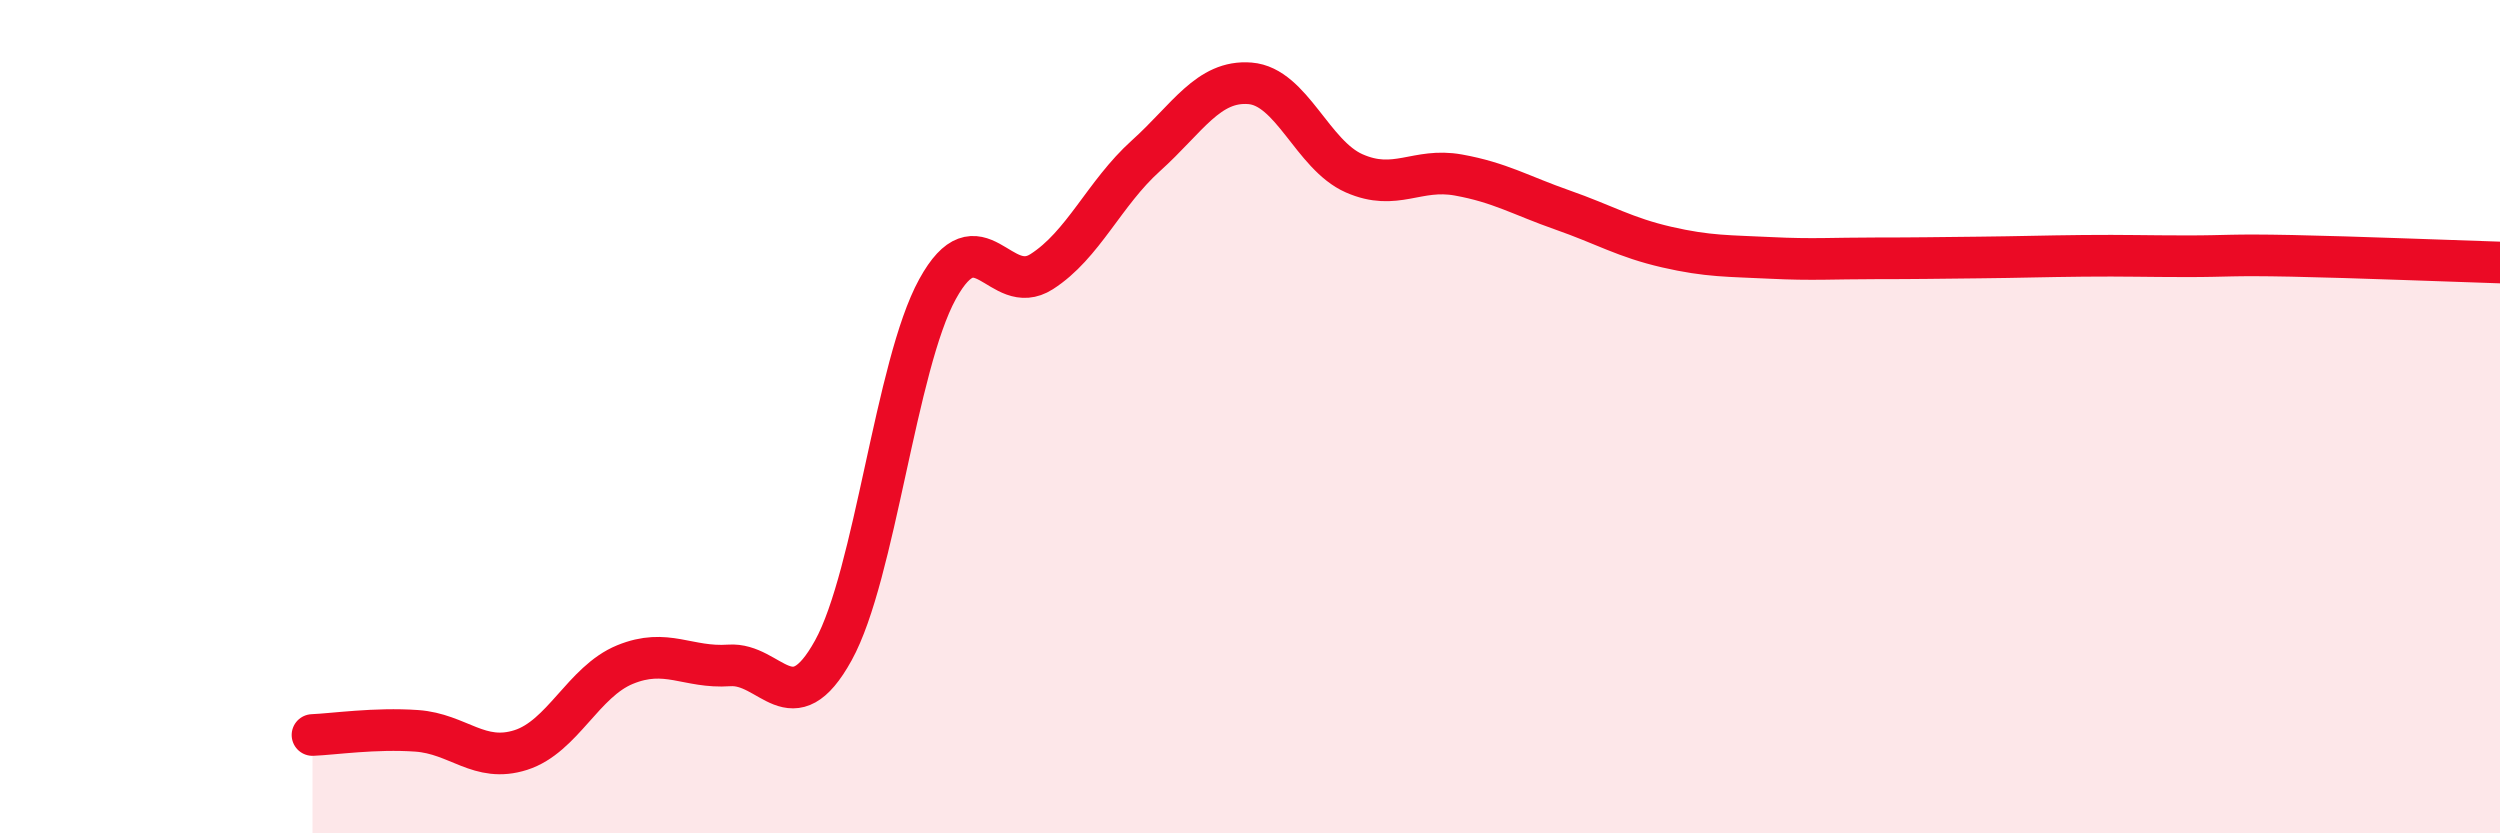
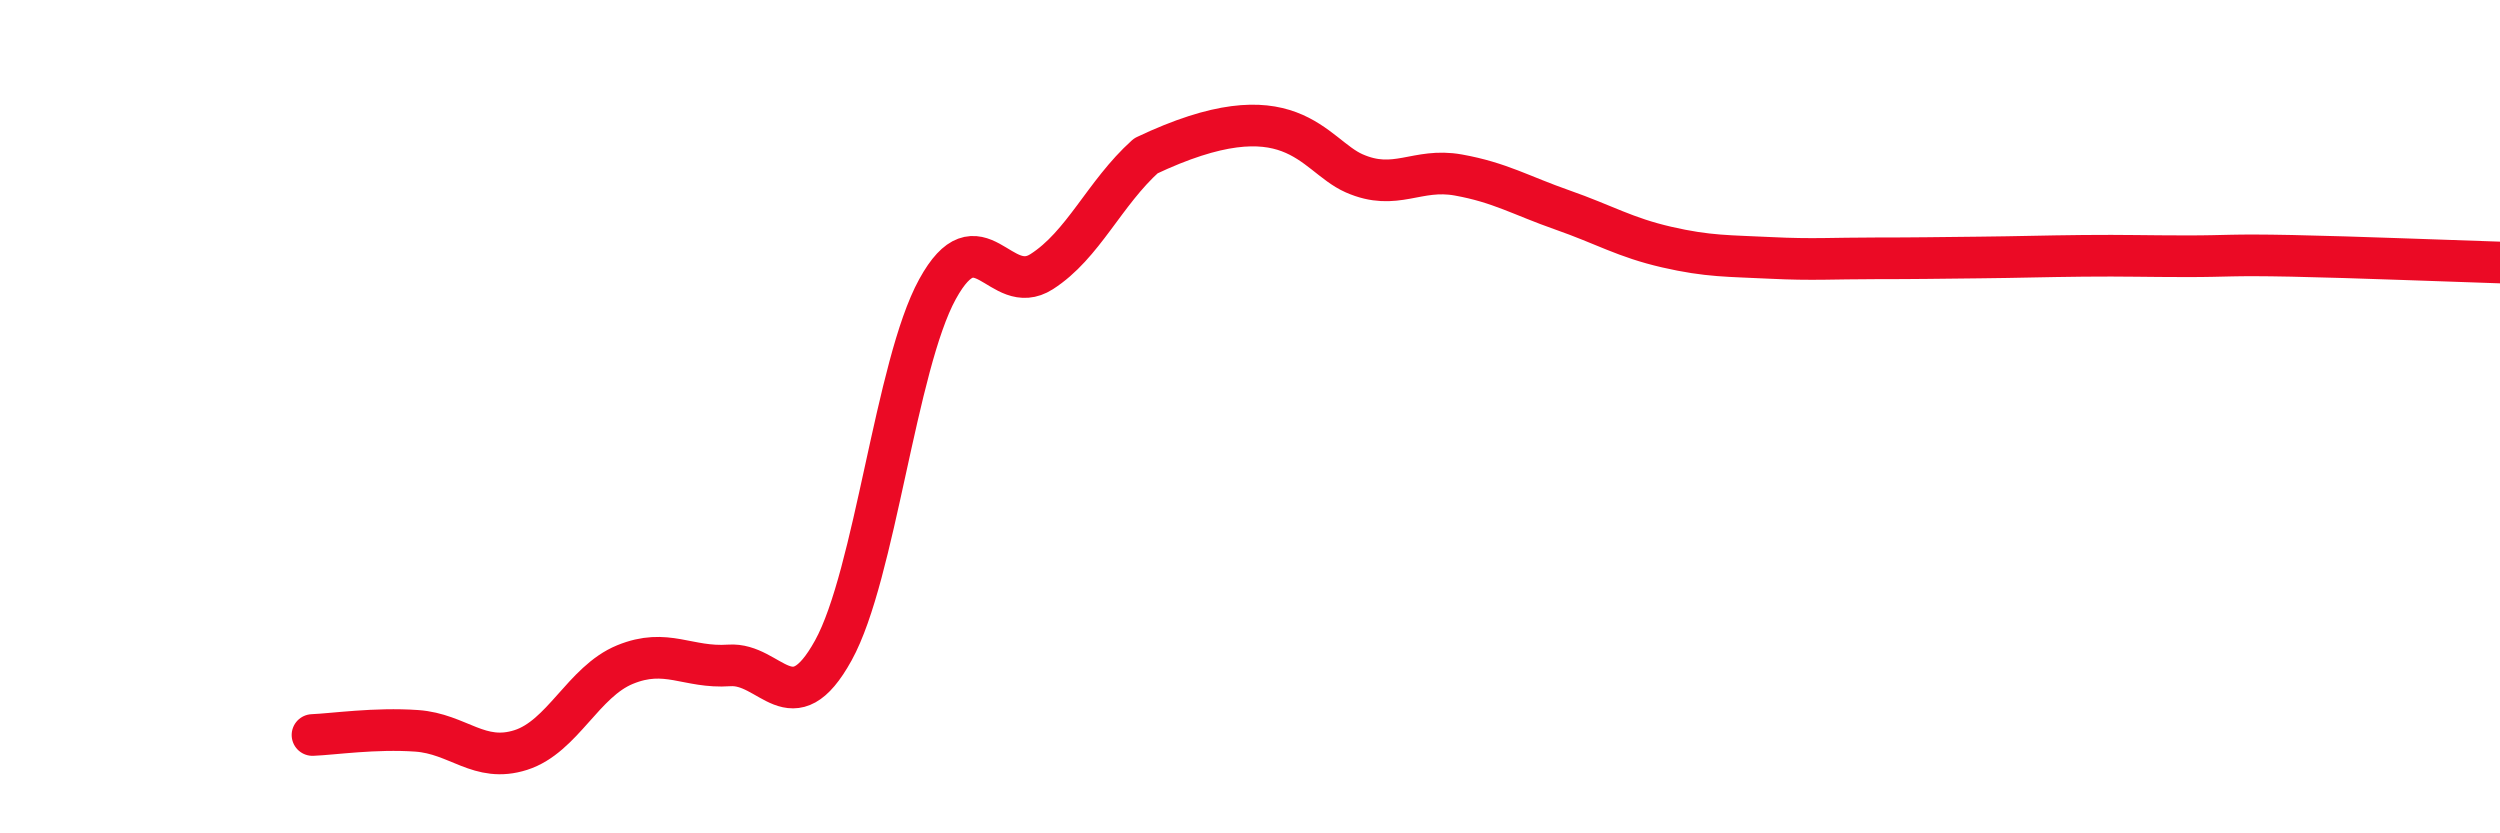
<svg xmlns="http://www.w3.org/2000/svg" width="60" height="20" viewBox="0 0 60 20">
-   <path d="M 7.5,17.64 C 8,17.62 9,17.47 10,17.54 C 11,17.61 11.5,18.32 12.5,18 C 13.5,17.68 14,16.36 15,15.95 C 16,15.54 16.5,16.04 17.5,15.97 C 18.5,15.9 19,17.42 20,15.61 C 21,13.8 21.5,8.76 22.5,6.94 C 23.5,5.12 24,7.16 25,6.52 C 26,5.88 26.5,4.64 27.5,3.74 C 28.5,2.84 29,1.92 30,2 C 31,2.08 31.5,3.72 32.5,4.16 C 33.5,4.6 34,4.02 35,4.2 C 36,4.38 36.5,4.69 37.5,5.04 C 38.5,5.39 39,5.7 40,5.93 C 41,6.16 41.5,6.14 42.5,6.19 C 43.5,6.24 44,6.2 45,6.2 C 46,6.2 46.5,6.19 47.5,6.18 C 48.5,6.17 49,6.15 50,6.14 C 51,6.13 51.5,6.15 52.5,6.15 C 53.5,6.15 53.5,6.11 55,6.14 C 56.5,6.17 59,6.27 60,6.3L60 20L7.5 20Z" fill="#EB0A25" opacity="0.1" stroke-linecap="round" stroke-linejoin="round" />
-   <path d="M 7.5,17.64 C 8,17.62 9,17.47 10,17.54 C 11,17.61 11.5,18.32 12.5,18 C 13.5,17.68 14,16.36 15,15.95 C 16,15.54 16.5,16.04 17.5,15.97 C 18.5,15.9 19,17.42 20,15.61 C 21,13.8 21.5,8.76 22.5,6.94 C 23.5,5.12 24,7.16 25,6.52 C 26,5.88 26.5,4.64 27.5,3.74 C 28.5,2.84 29,1.92 30,2 C 31,2.08 31.5,3.72 32.5,4.16 C 33.5,4.6 34,4.02 35,4.2 C 36,4.38 36.5,4.69 37.5,5.04 C 38.5,5.39 39,5.7 40,5.93 C 41,6.16 41.5,6.14 42.5,6.19 C 43.5,6.24 44,6.2 45,6.2 C 46,6.2 46.5,6.19 47.5,6.18 C 48.5,6.17 49,6.15 50,6.14 C 51,6.13 51.5,6.15 52.5,6.15 C 53.5,6.15 53.5,6.11 55,6.14 C 56.5,6.17 59,6.27 60,6.3" stroke="#EB0A25" stroke-width="1" fill="none" stroke-linecap="round" stroke-linejoin="round" />
+   <path d="M 7.5,17.64 C 8,17.62 9,17.47 10,17.54 C 11,17.61 11.5,18.32 12.5,18 C 13.5,17.68 14,16.36 15,15.95 C 16,15.54 16.5,16.04 17.5,15.97 C 18.5,15.9 19,17.42 20,15.61 C 21,13.8 21.5,8.76 22.5,6.94 C 23.5,5.12 24,7.16 25,6.52 C 26,5.88 26.5,4.64 27.5,3.74 C 31,2.08 31.5,3.72 32.5,4.16 C 33.5,4.6 34,4.02 35,4.2 C 36,4.38 36.5,4.69 37.5,5.04 C 38.5,5.39 39,5.7 40,5.93 C 41,6.16 41.5,6.14 42.5,6.19 C 43.5,6.24 44,6.2 45,6.2 C 46,6.2 46.5,6.19 47.5,6.18 C 48.5,6.17 49,6.15 50,6.14 C 51,6.13 51.5,6.15 52.5,6.15 C 53.5,6.15 53.5,6.11 55,6.14 C 56.5,6.17 59,6.27 60,6.3" stroke="#EB0A25" stroke-width="1" fill="none" stroke-linecap="round" stroke-linejoin="round" />
</svg>